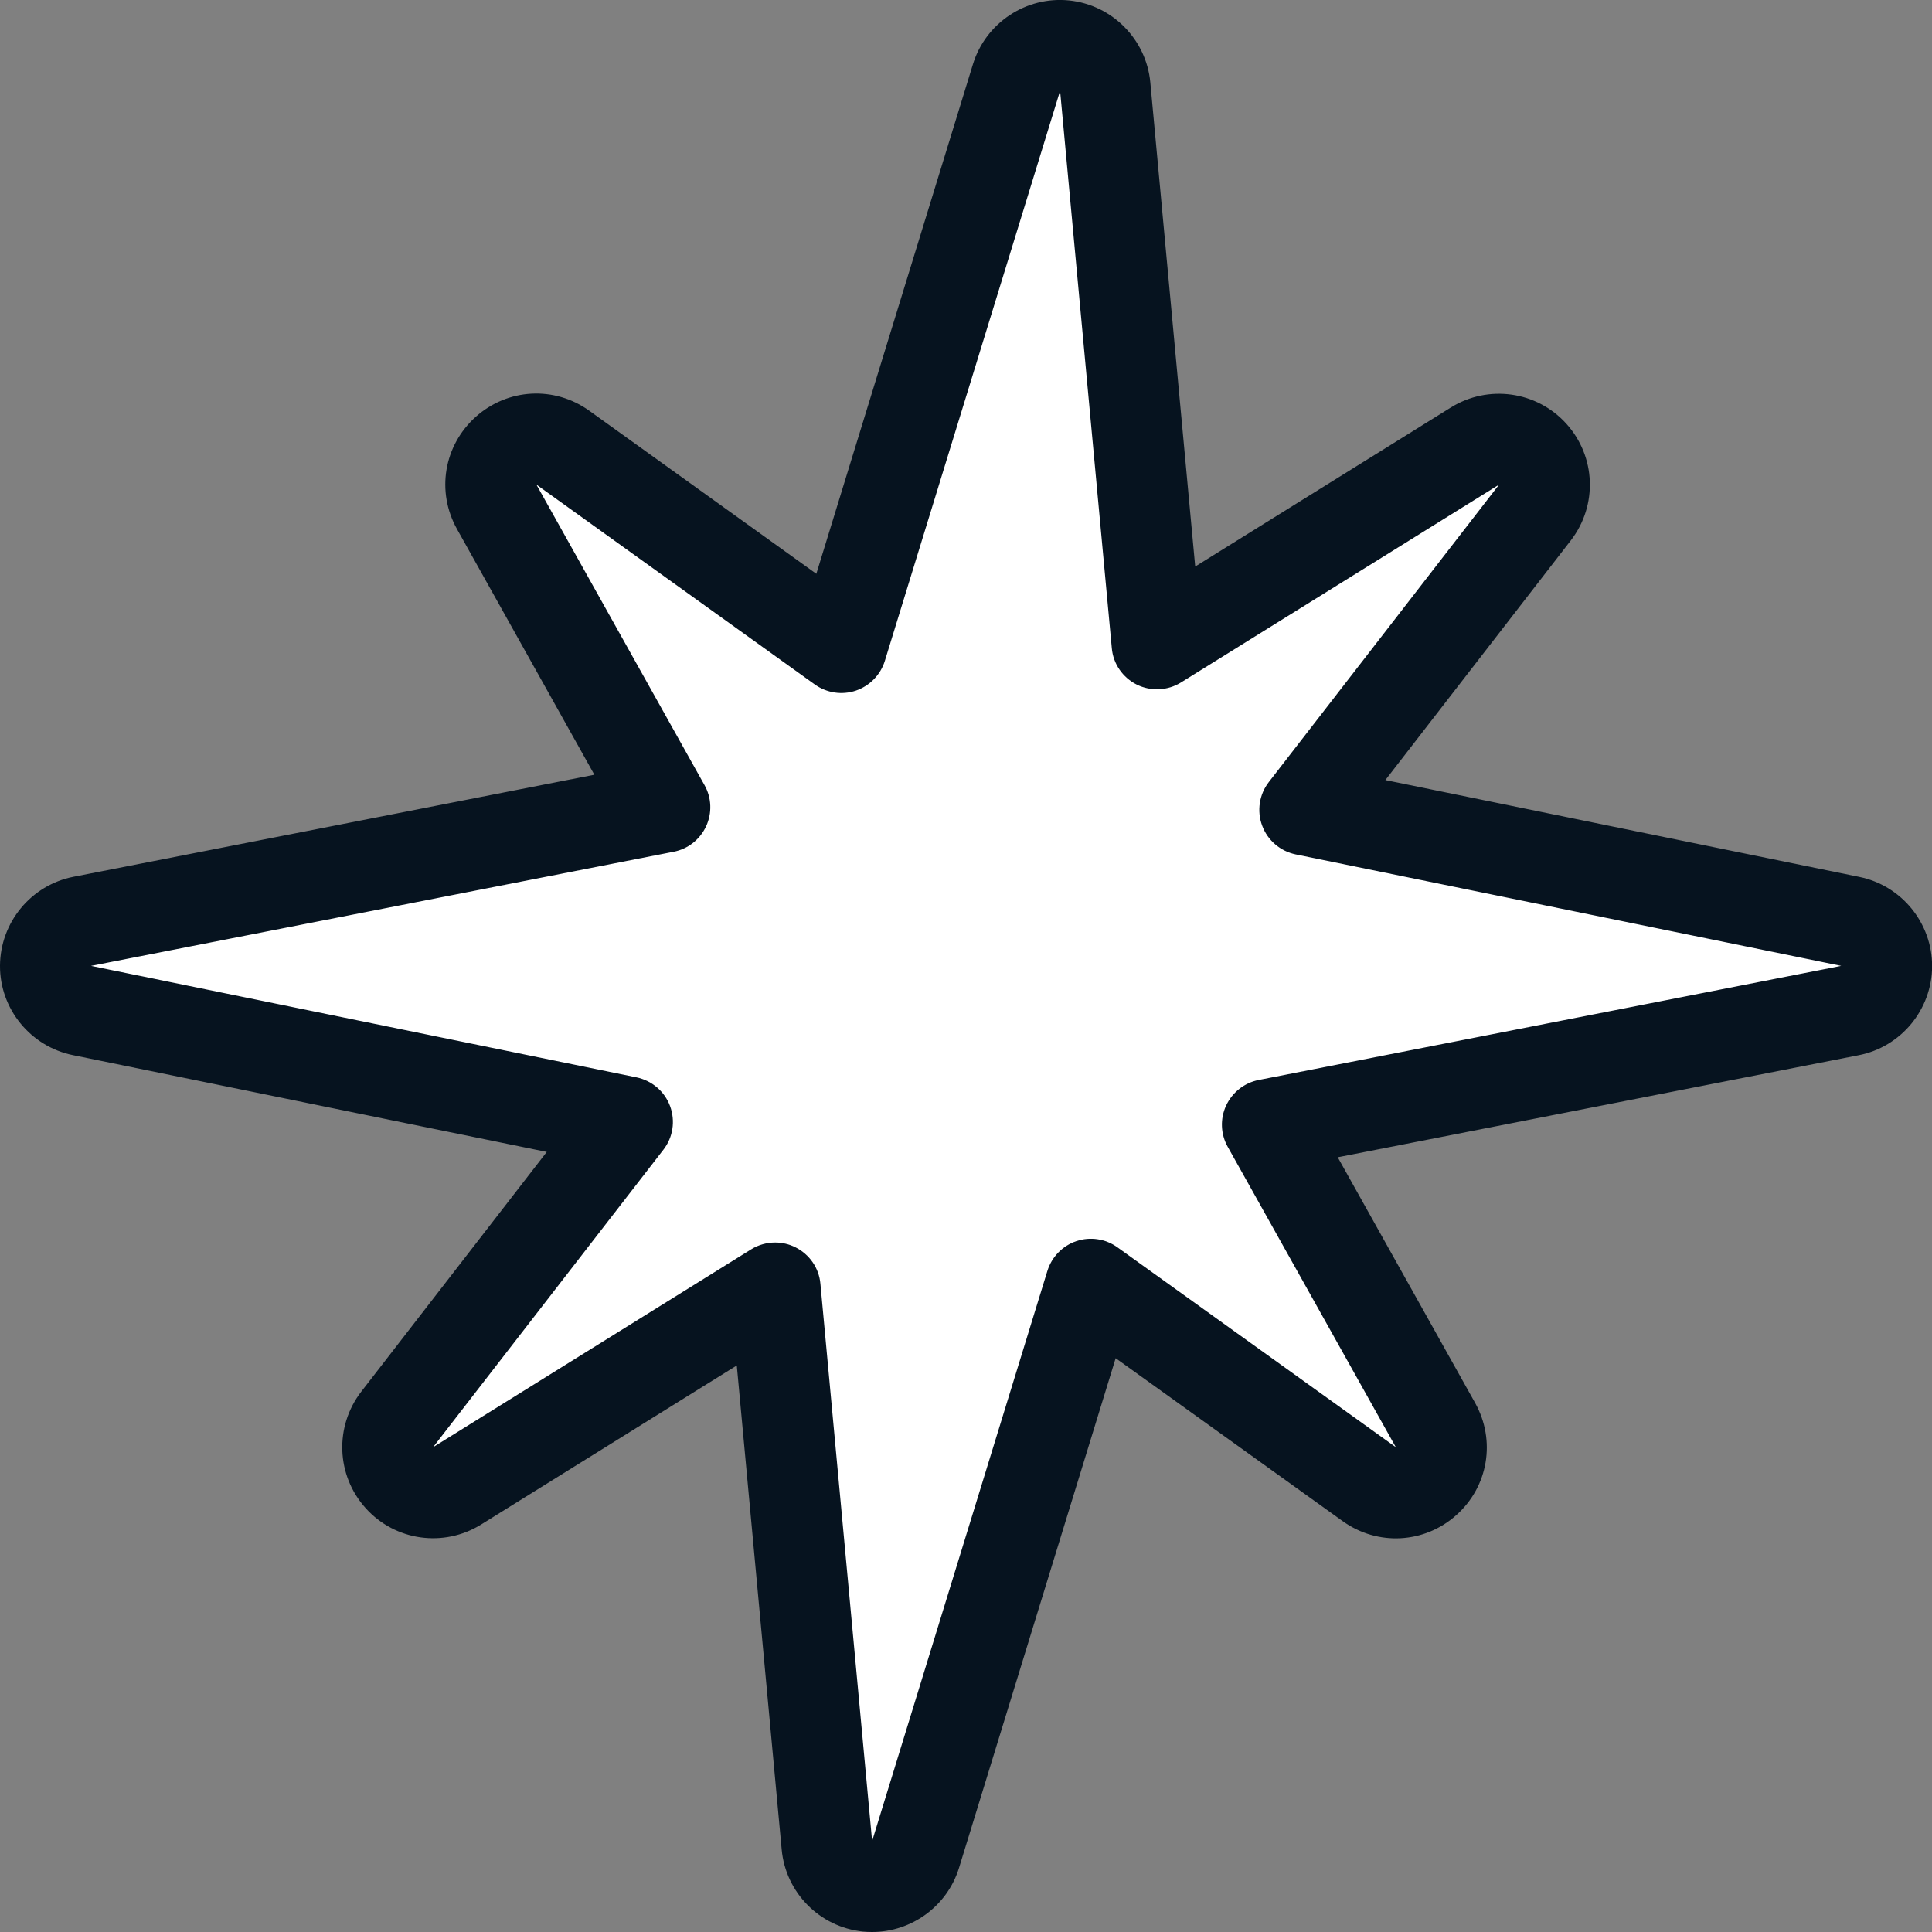
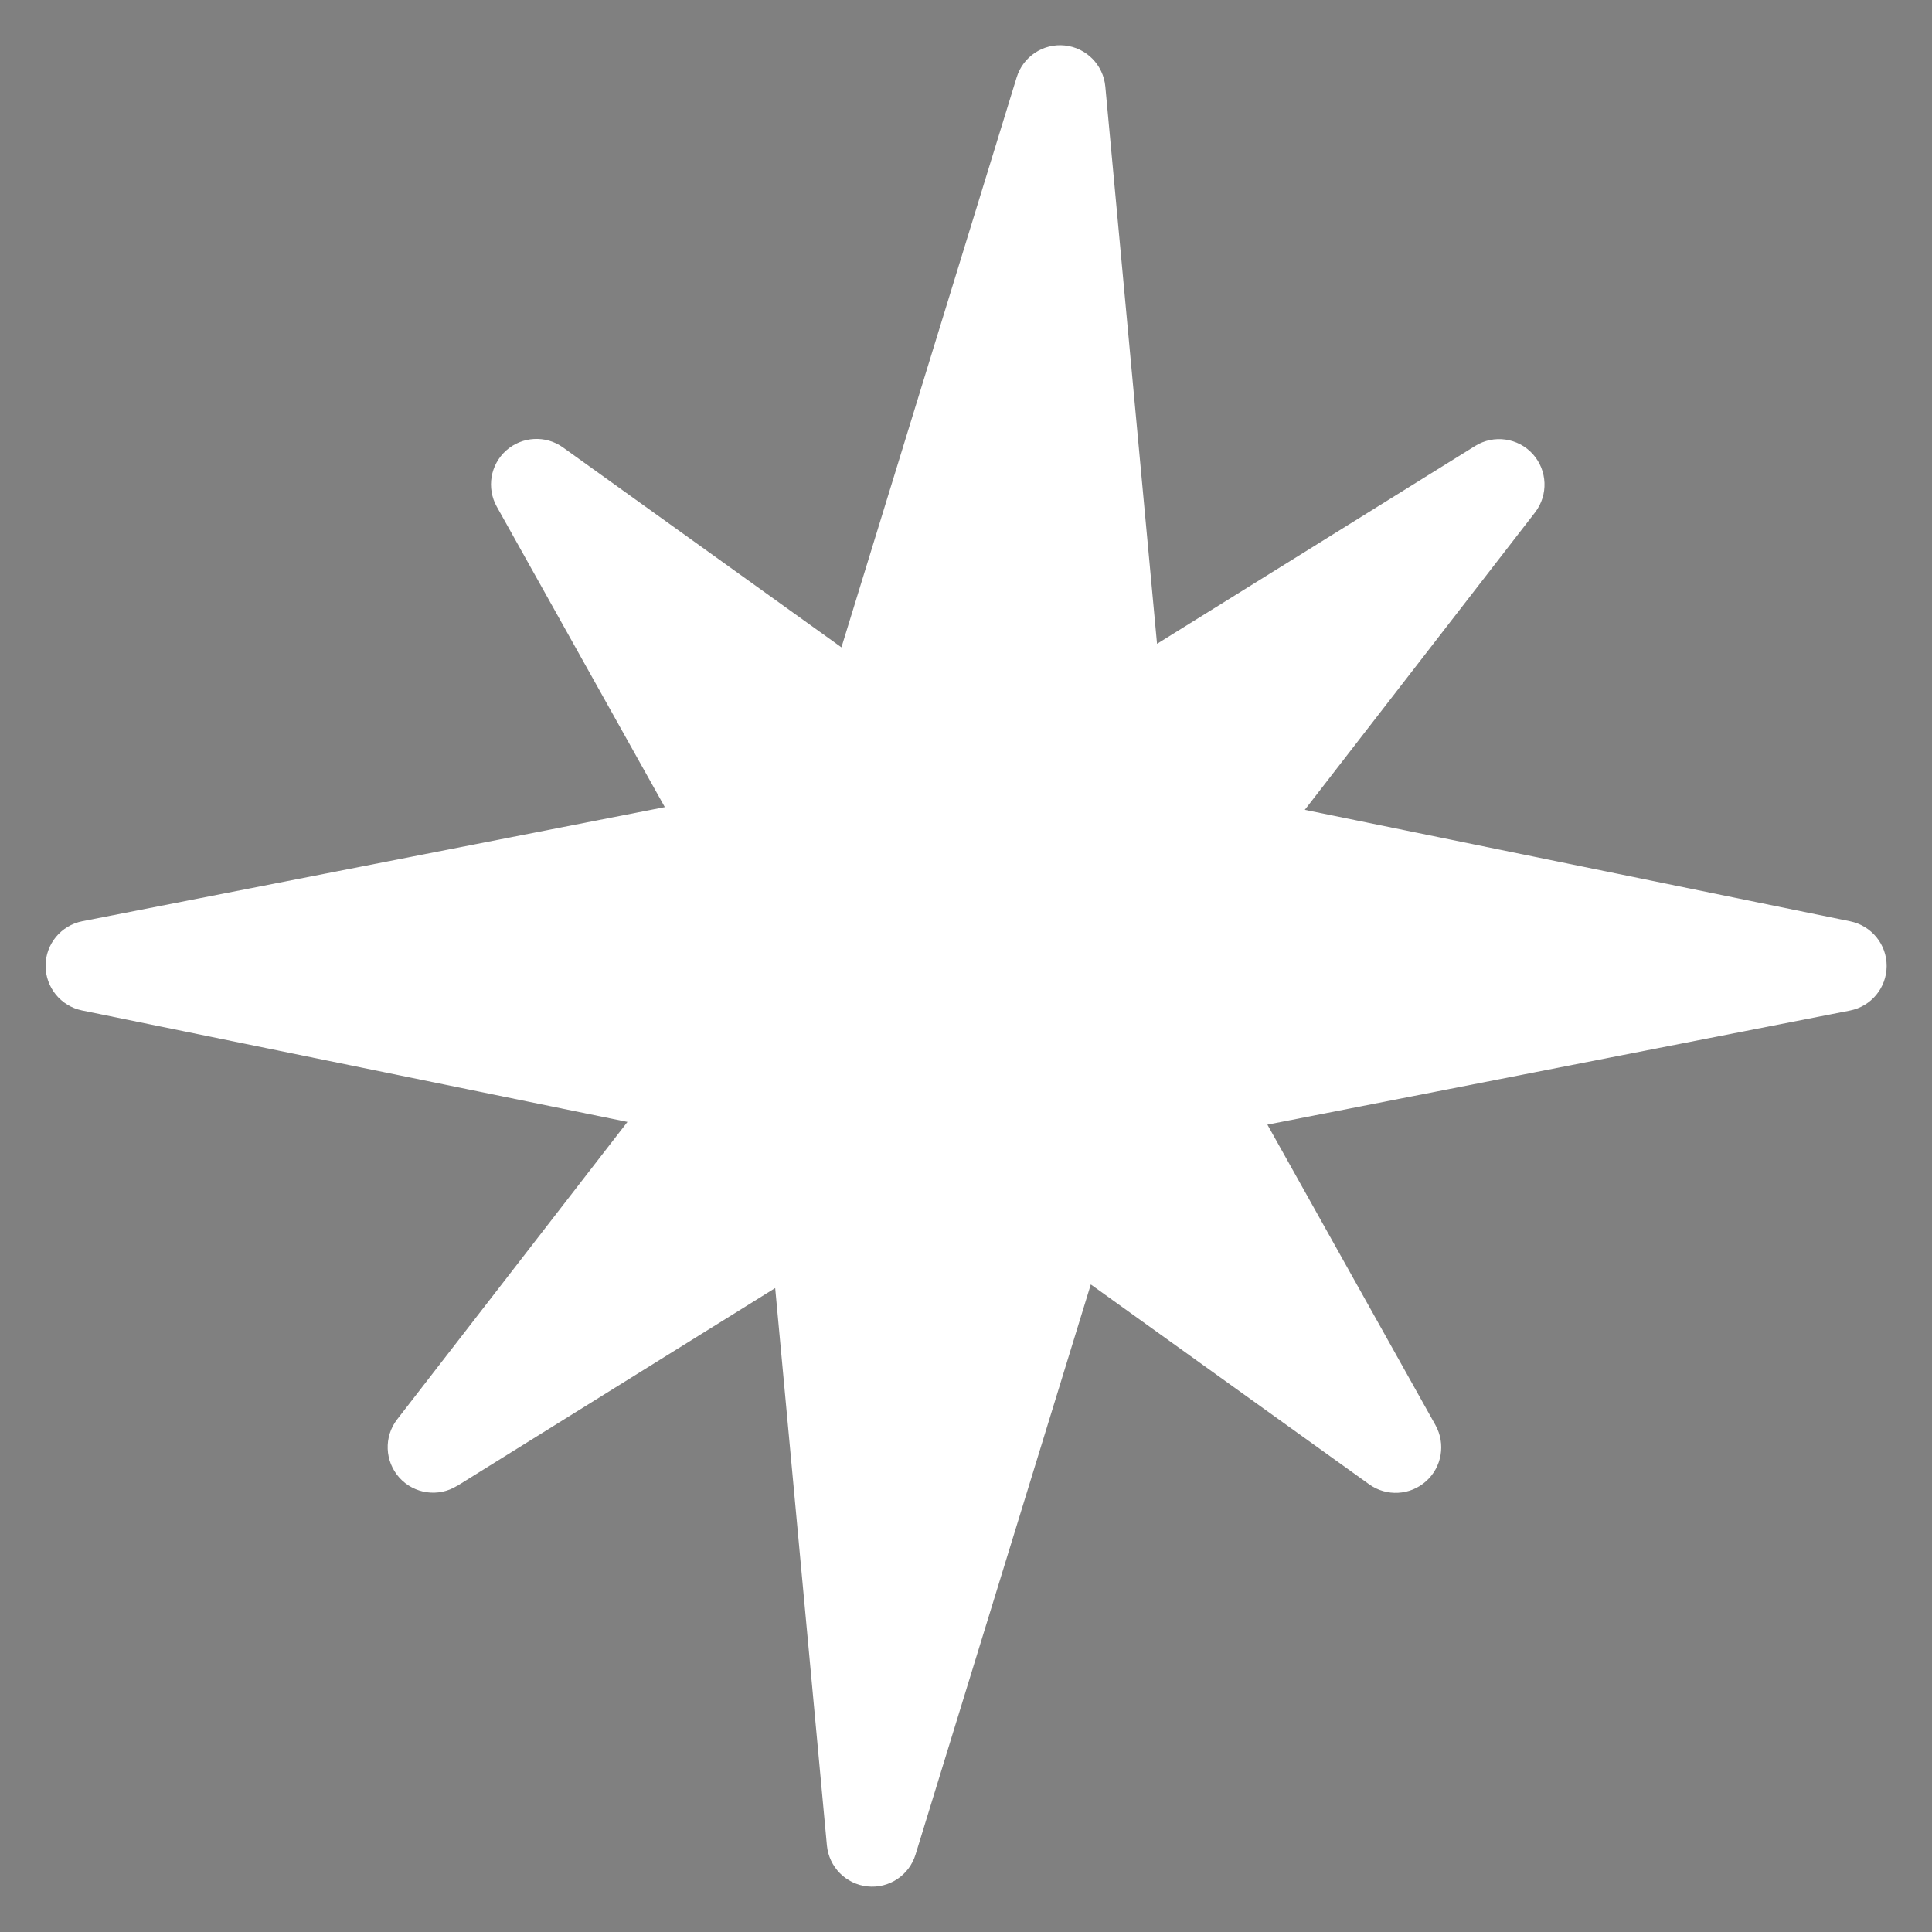
<svg xmlns="http://www.w3.org/2000/svg" fill="none" height="100%" overflow="visible" preserveAspectRatio="none" style="display: block;" viewBox="0 0 64 64" width="100%">
  <rect x="0" y="0" width="64" height="64" fill="#808080" stroke="none" />
  <g clip-path="url(#clip0_0_4134)" id="Logo">
    <path d="M15.142 49.224L25.679 42.669L27.392 61.131C27.46 61.847 28.021 62.415 28.736 62.49C29.451 62.566 30.118 62.121 30.328 61.436L36.134 42.549L45.357 49.171C45.929 49.581 46.712 49.54 47.239 49.069C47.767 48.599 47.895 47.827 47.552 47.209L41.984 37.255L61.282 33.476C61.986 33.337 62.494 32.723 62.498 32.004C62.502 31.285 61.997 30.667 61.293 30.52L43.223 26.827L50.85 16.975C51.294 16.399 51.264 15.586 50.778 15.044C50.289 14.502 49.483 14.389 48.866 14.773L38.328 21.327L36.615 2.865C36.548 2.15 35.987 1.581 35.272 1.506C34.556 1.431 33.89 1.875 33.679 2.56L27.874 21.444L18.65 14.822C18.078 14.411 17.295 14.453 16.768 14.923C16.241 15.394 16.113 16.166 16.456 16.783L22.023 26.737L2.726 30.517C2.022 30.656 1.513 31.27 1.51 31.989C1.51 32.708 2.01 33.325 2.714 33.472L20.785 37.165L13.158 47.017C12.71 47.593 12.743 48.407 13.229 48.949C13.719 49.491 14.524 49.604 15.142 49.22V49.224Z" fill="white" id="Fill" />
-     <path d="M28.89 64C28.789 64 28.683 63.996 28.582 63.985C27.155 63.838 26.025 62.697 25.894 61.267L24.407 45.233L15.94 50.5C14.701 51.272 13.09 51.046 12.115 49.961C11.136 48.877 11.076 47.255 11.968 46.099L18.112 38.159L2.413 34.952C1.009 34.665 -0.008 33.419 -4.40172e-06 31.989C0.008 30.558 1.028 29.32 2.432 29.045L19.689 25.664L15.138 17.525C14.445 16.282 14.701 14.758 15.759 13.809C16.821 12.86 18.368 12.777 19.524 13.609L27.042 19.008L32.23 2.127C32.651 0.757 33.988 -0.132 35.418 0.015C36.845 0.162 37.975 1.306 38.106 2.733L39.593 18.767L48.06 13.5C49.299 12.729 50.91 12.954 51.889 14.039C52.868 15.123 52.928 16.745 52.036 17.901L45.892 25.841L61.594 29.049C62.995 29.335 64.007 30.581 64.004 32.011C63.996 33.442 62.976 34.681 61.572 34.955L44.314 38.336L48.866 46.475C49.559 47.718 49.303 49.246 48.241 50.191C47.183 51.136 45.636 51.219 44.48 50.391L36.958 44.992L31.77 61.873C31.379 63.145 30.197 64 28.89 64ZM25.679 41.16C25.909 41.16 26.138 41.212 26.349 41.318C26.816 41.551 27.132 42.007 27.177 42.526L28.89 60.988L34.696 42.101C34.839 41.638 35.196 41.269 35.656 41.114C36.115 40.96 36.619 41.035 37.015 41.318L46.238 47.94L40.67 37.99C40.433 37.568 40.414 37.06 40.617 36.623C40.821 36.186 41.22 35.87 41.694 35.776L60.992 31.996L42.921 28.303C42.413 28.198 41.992 27.84 41.811 27.351C41.63 26.865 41.713 26.315 42.033 25.905L49.66 16.053L39.123 22.607C38.679 22.882 38.125 22.908 37.658 22.679C37.191 22.445 36.875 21.99 36.83 21.47L35.117 3.008L29.312 21.892C29.169 22.355 28.811 22.72 28.352 22.878C27.893 23.032 27.388 22.957 26.993 22.675L17.769 16.053L23.337 26.007C23.575 26.428 23.593 26.936 23.39 27.373C23.187 27.81 22.788 28.126 22.313 28.216L3.016 31.996L21.086 35.689C21.594 35.795 22.016 36.153 22.197 36.642C22.377 37.131 22.295 37.677 21.975 38.087L14.347 47.94L24.885 41.385C25.126 41.235 25.404 41.16 25.679 41.16Z" fill="#06131F" id="Star" />
  </g>
  <defs>
    <clipPath id="clip0_0_4134">
      <rect fill="white" height="64" width="64" />
    </clipPath>
  </defs>
</svg>